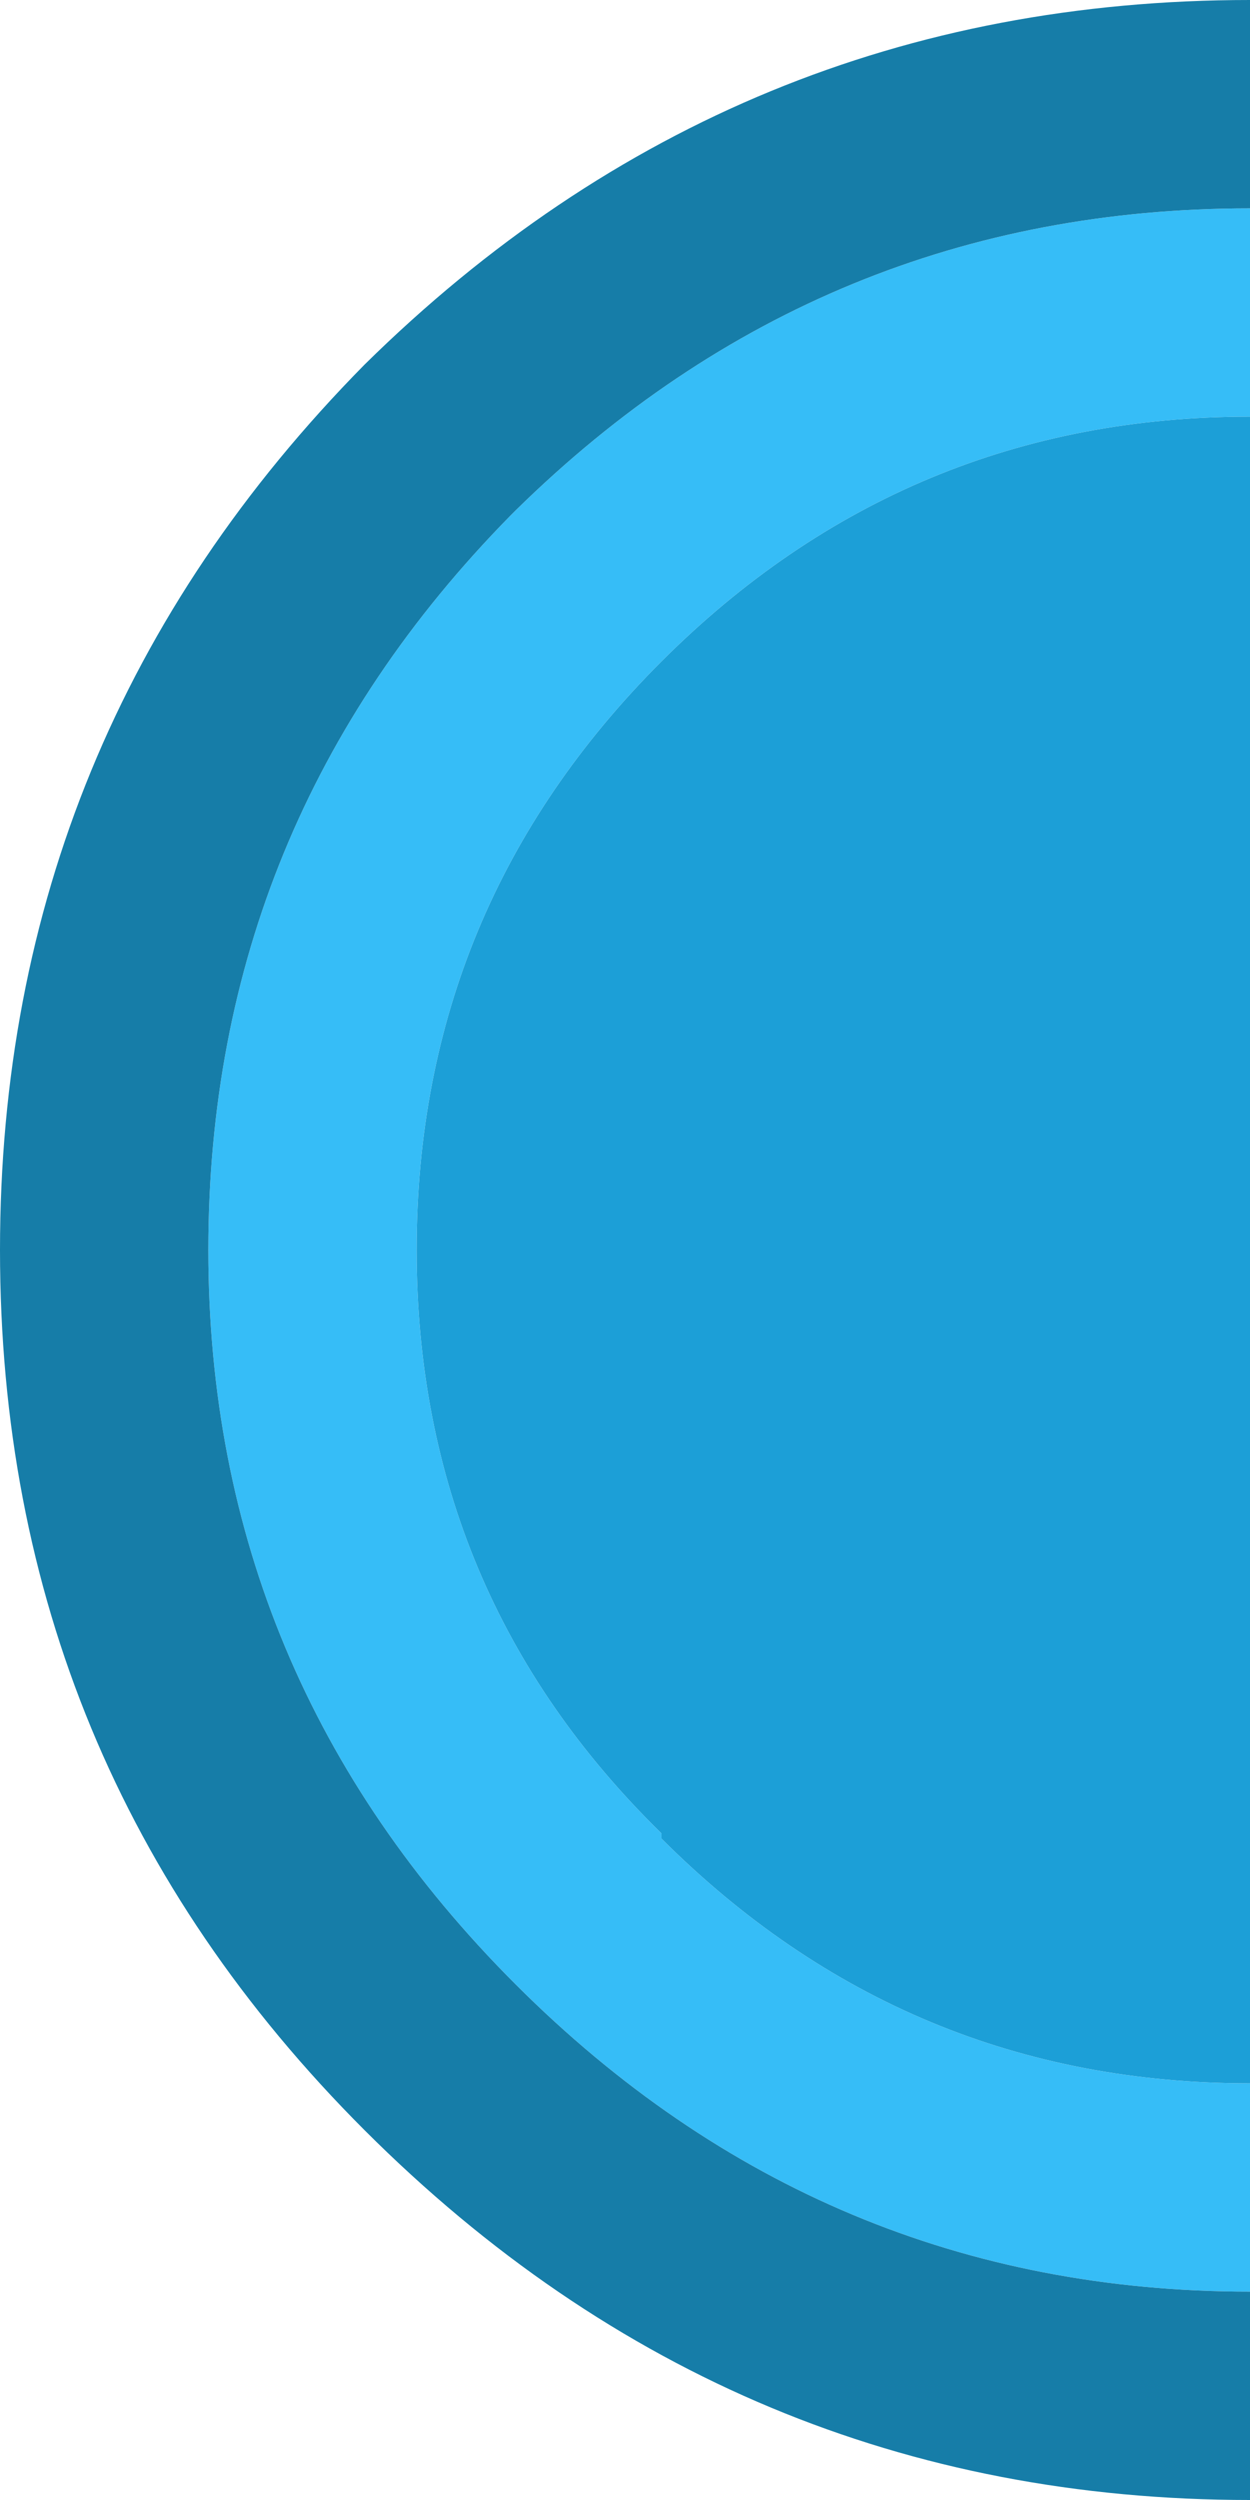
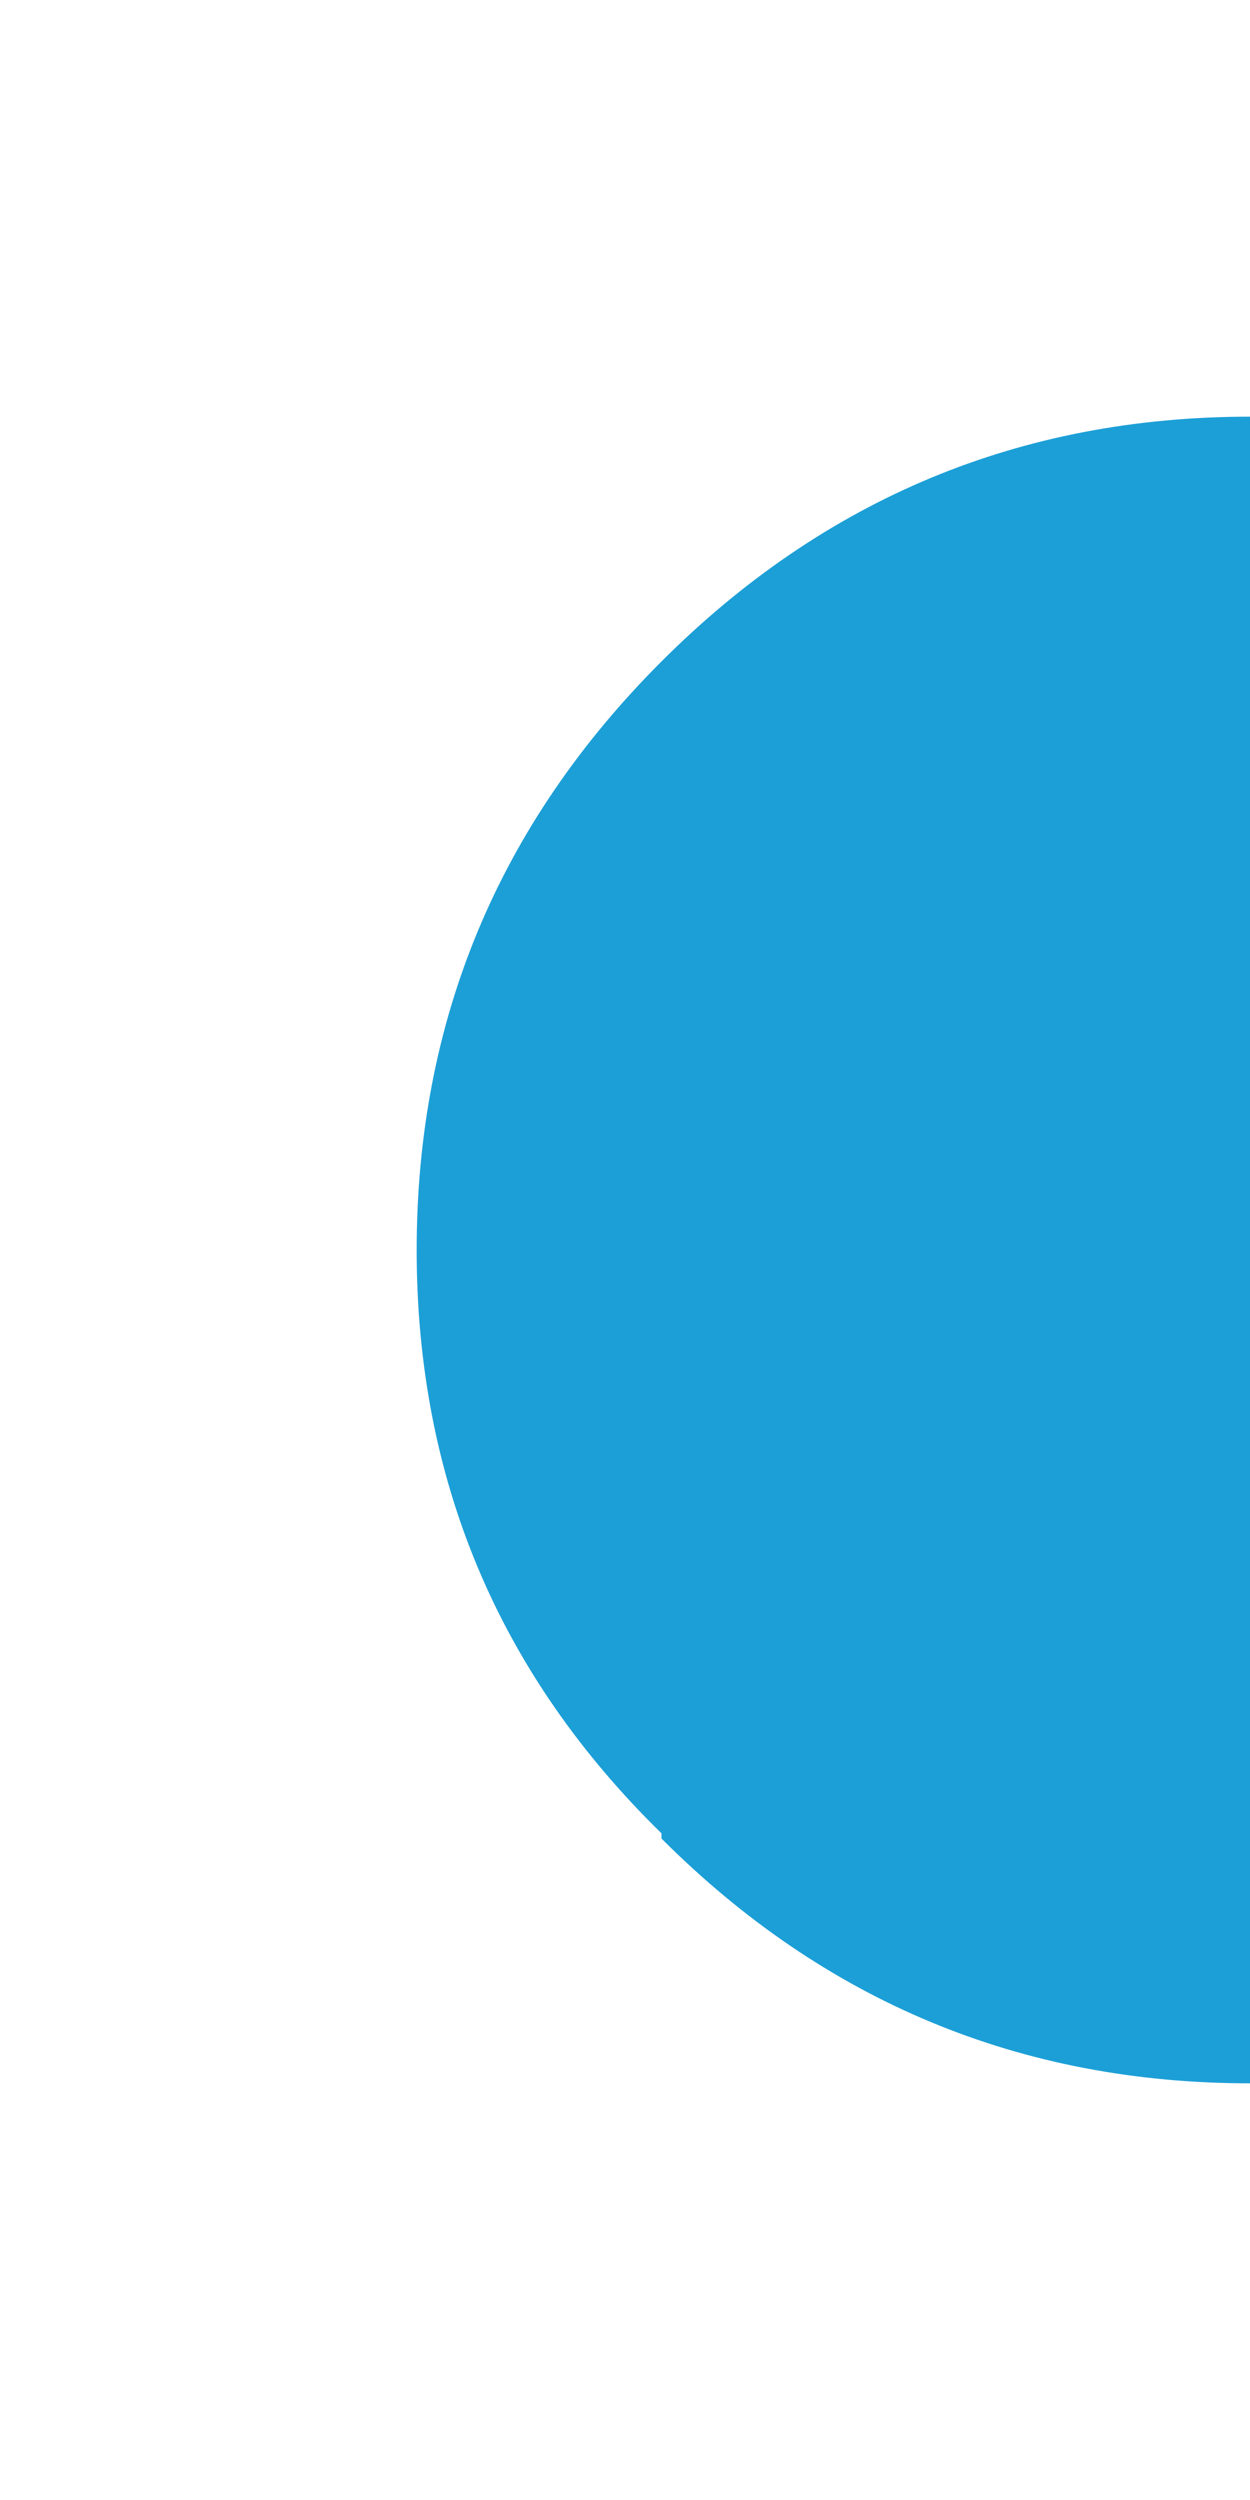
<svg xmlns="http://www.w3.org/2000/svg" width="12" height="24">
  <defs />
  <g>
-     <path stroke="none" fill="#36BDF7" d="M12 2 L12 4 Q8.7 4 6.35 6.35 4 8.7 4 12 4 15.3 6.35 17.6 L6.35 17.65 Q8.7 20 12 20 L12 22 Q7.9 22 4.95 19.05 2 16.1 2 12 2 7.9 4.9 4.95 L4.95 4.9 Q7.9 2 12 2" />
    <path stroke="none" fill="#1C9FD7" d="M12 4 L12 20 Q8.7 20 6.35 17.65 L6.35 17.6 Q4 15.3 4 12 4 8.7 6.35 6.35 8.7 4 12 4" />
-     <path stroke="none" fill="#167DA8" d="M12 22 L12 24 Q7.05 24 3.5 20.45 0 16.95 0 12 0 7.05 3.5 3.5 7.05 0 12 0 L12 2 Q7.9 2 4.95 4.9 L4.9 4.95 Q2 7.9 2 12 2 16.1 4.95 19.05 7.9 22 12 22" />
  </g>
</svg>